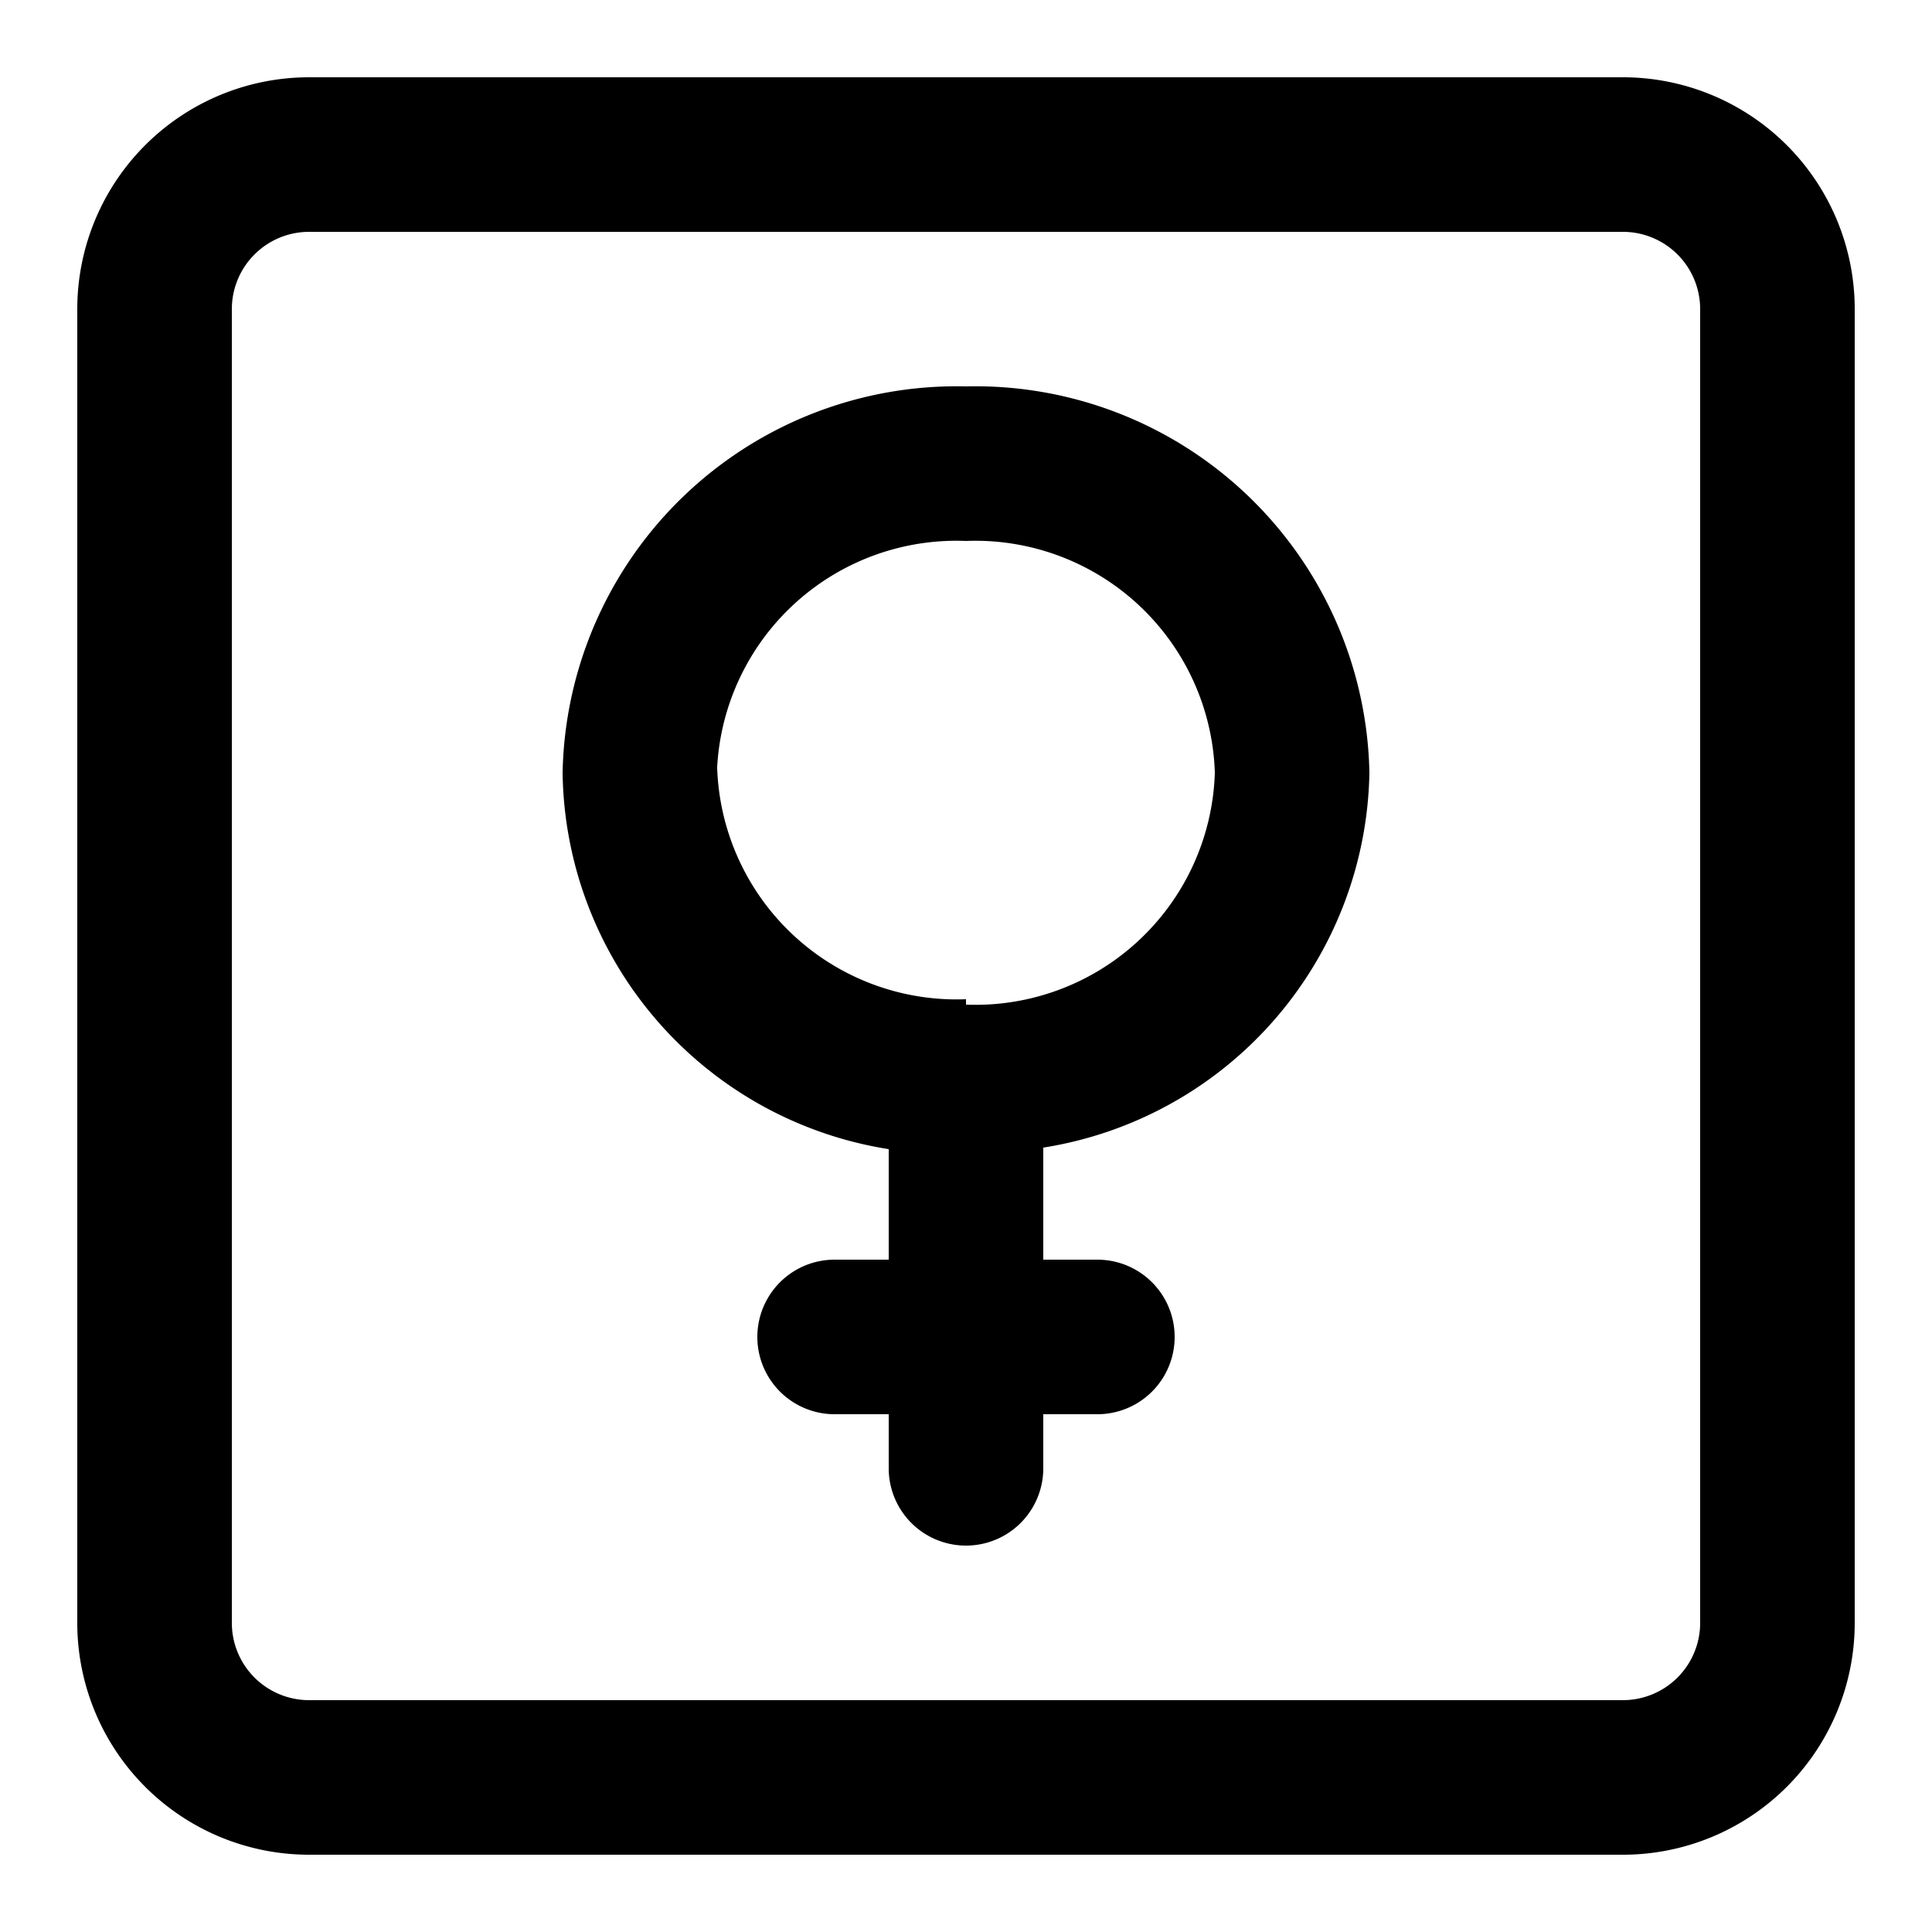
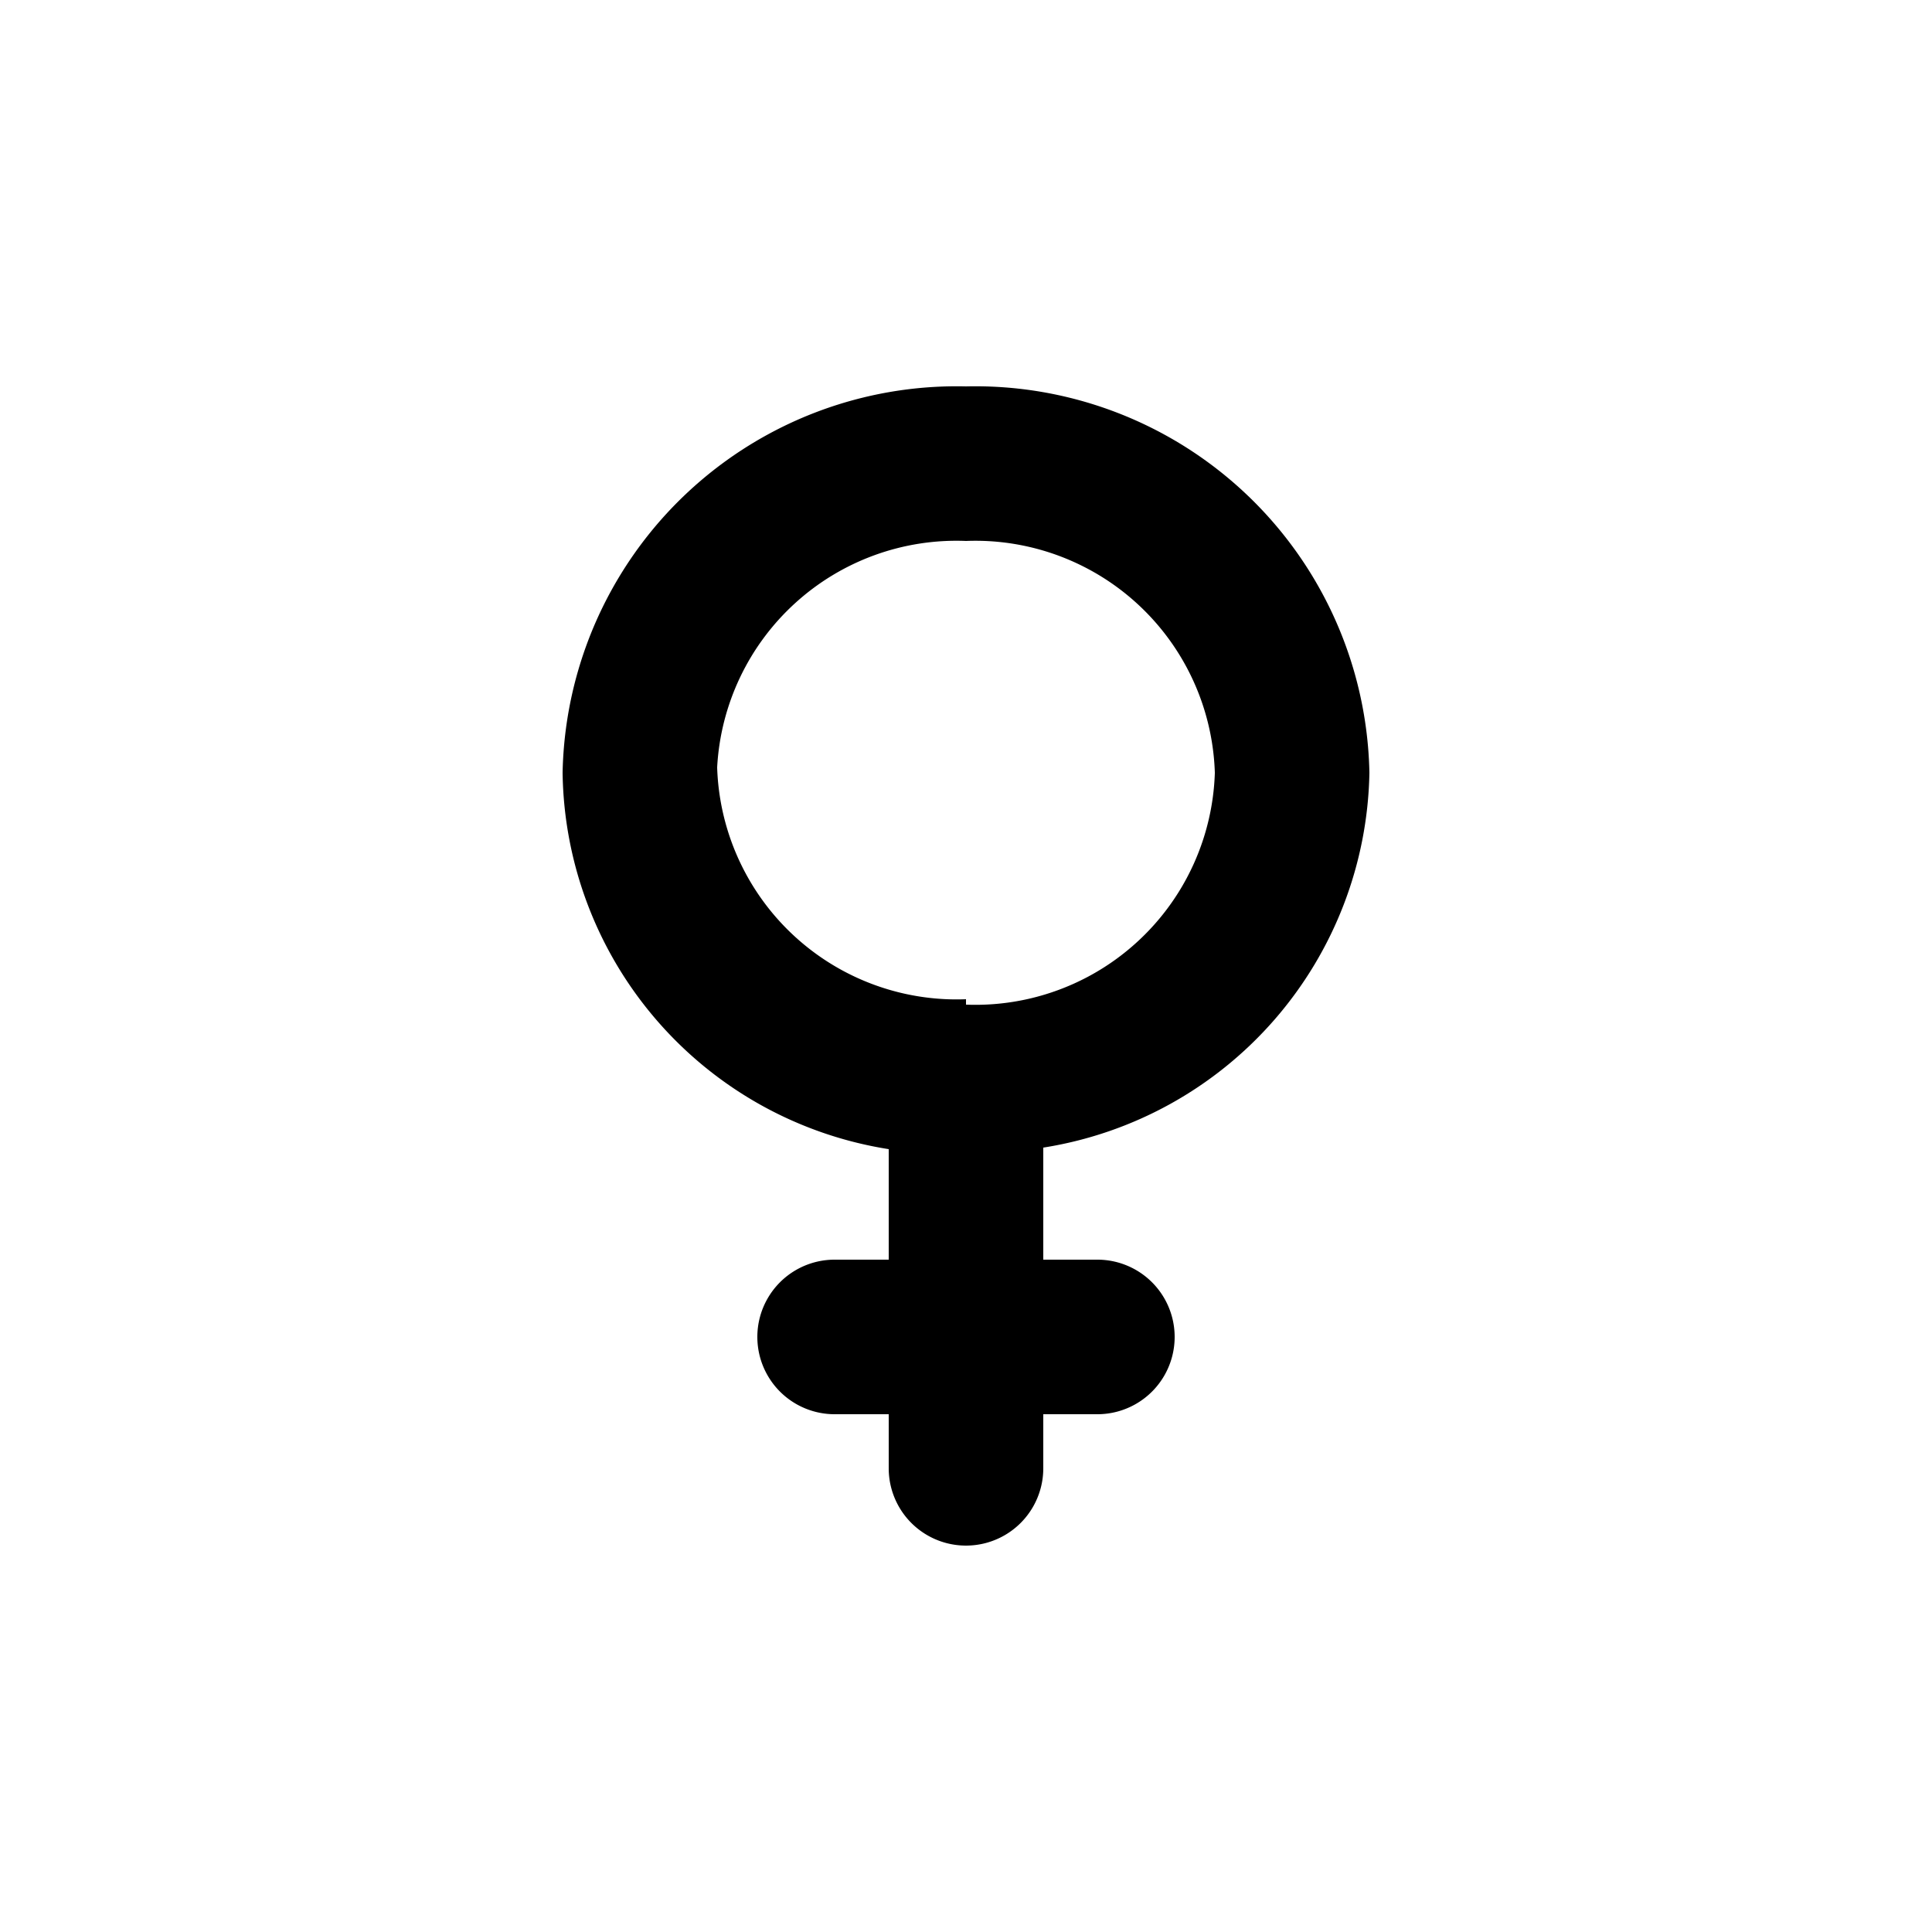
<svg xmlns="http://www.w3.org/2000/svg" fill="#000000" width="800px" height="800px" viewBox="0 0 25 25">
  <g id="venus">
    <path d="M12.5,5a5.1,5.1,0,0,0-5.22,5,5,5,0,0,0,4.22,4.87v1.43h-.7a1,1,0,0,0,0,2h.7V19a1,1,0,0,0,2,0v-.7h.7a1,1,0,0,0,0-2h-.7V14.85A5,5,0,0,0,17.72,10,5.1,5.1,0,0,0,12.5,5Zm0,7.93h0a3.1,3.1,0,0,1-3.22-3A3.1,3.1,0,0,1,12.5,7a3.1,3.1,0,0,1,3.22,3A3.1,3.1,0,0,1,12.5,13Z" />
-     <path d="M21,1H4A3,3,0,0,0,1,4V21a3,3,0,0,0,3,3H21a3,3,0,0,0,3-3V4A3,3,0,0,0,21,1Zm1,20a1,1,0,0,1-1,1H4a1,1,0,0,1-1-1V4A1,1,0,0,1,4,3H21a1,1,0,0,1,1,1Z" />
  </g>
</svg>